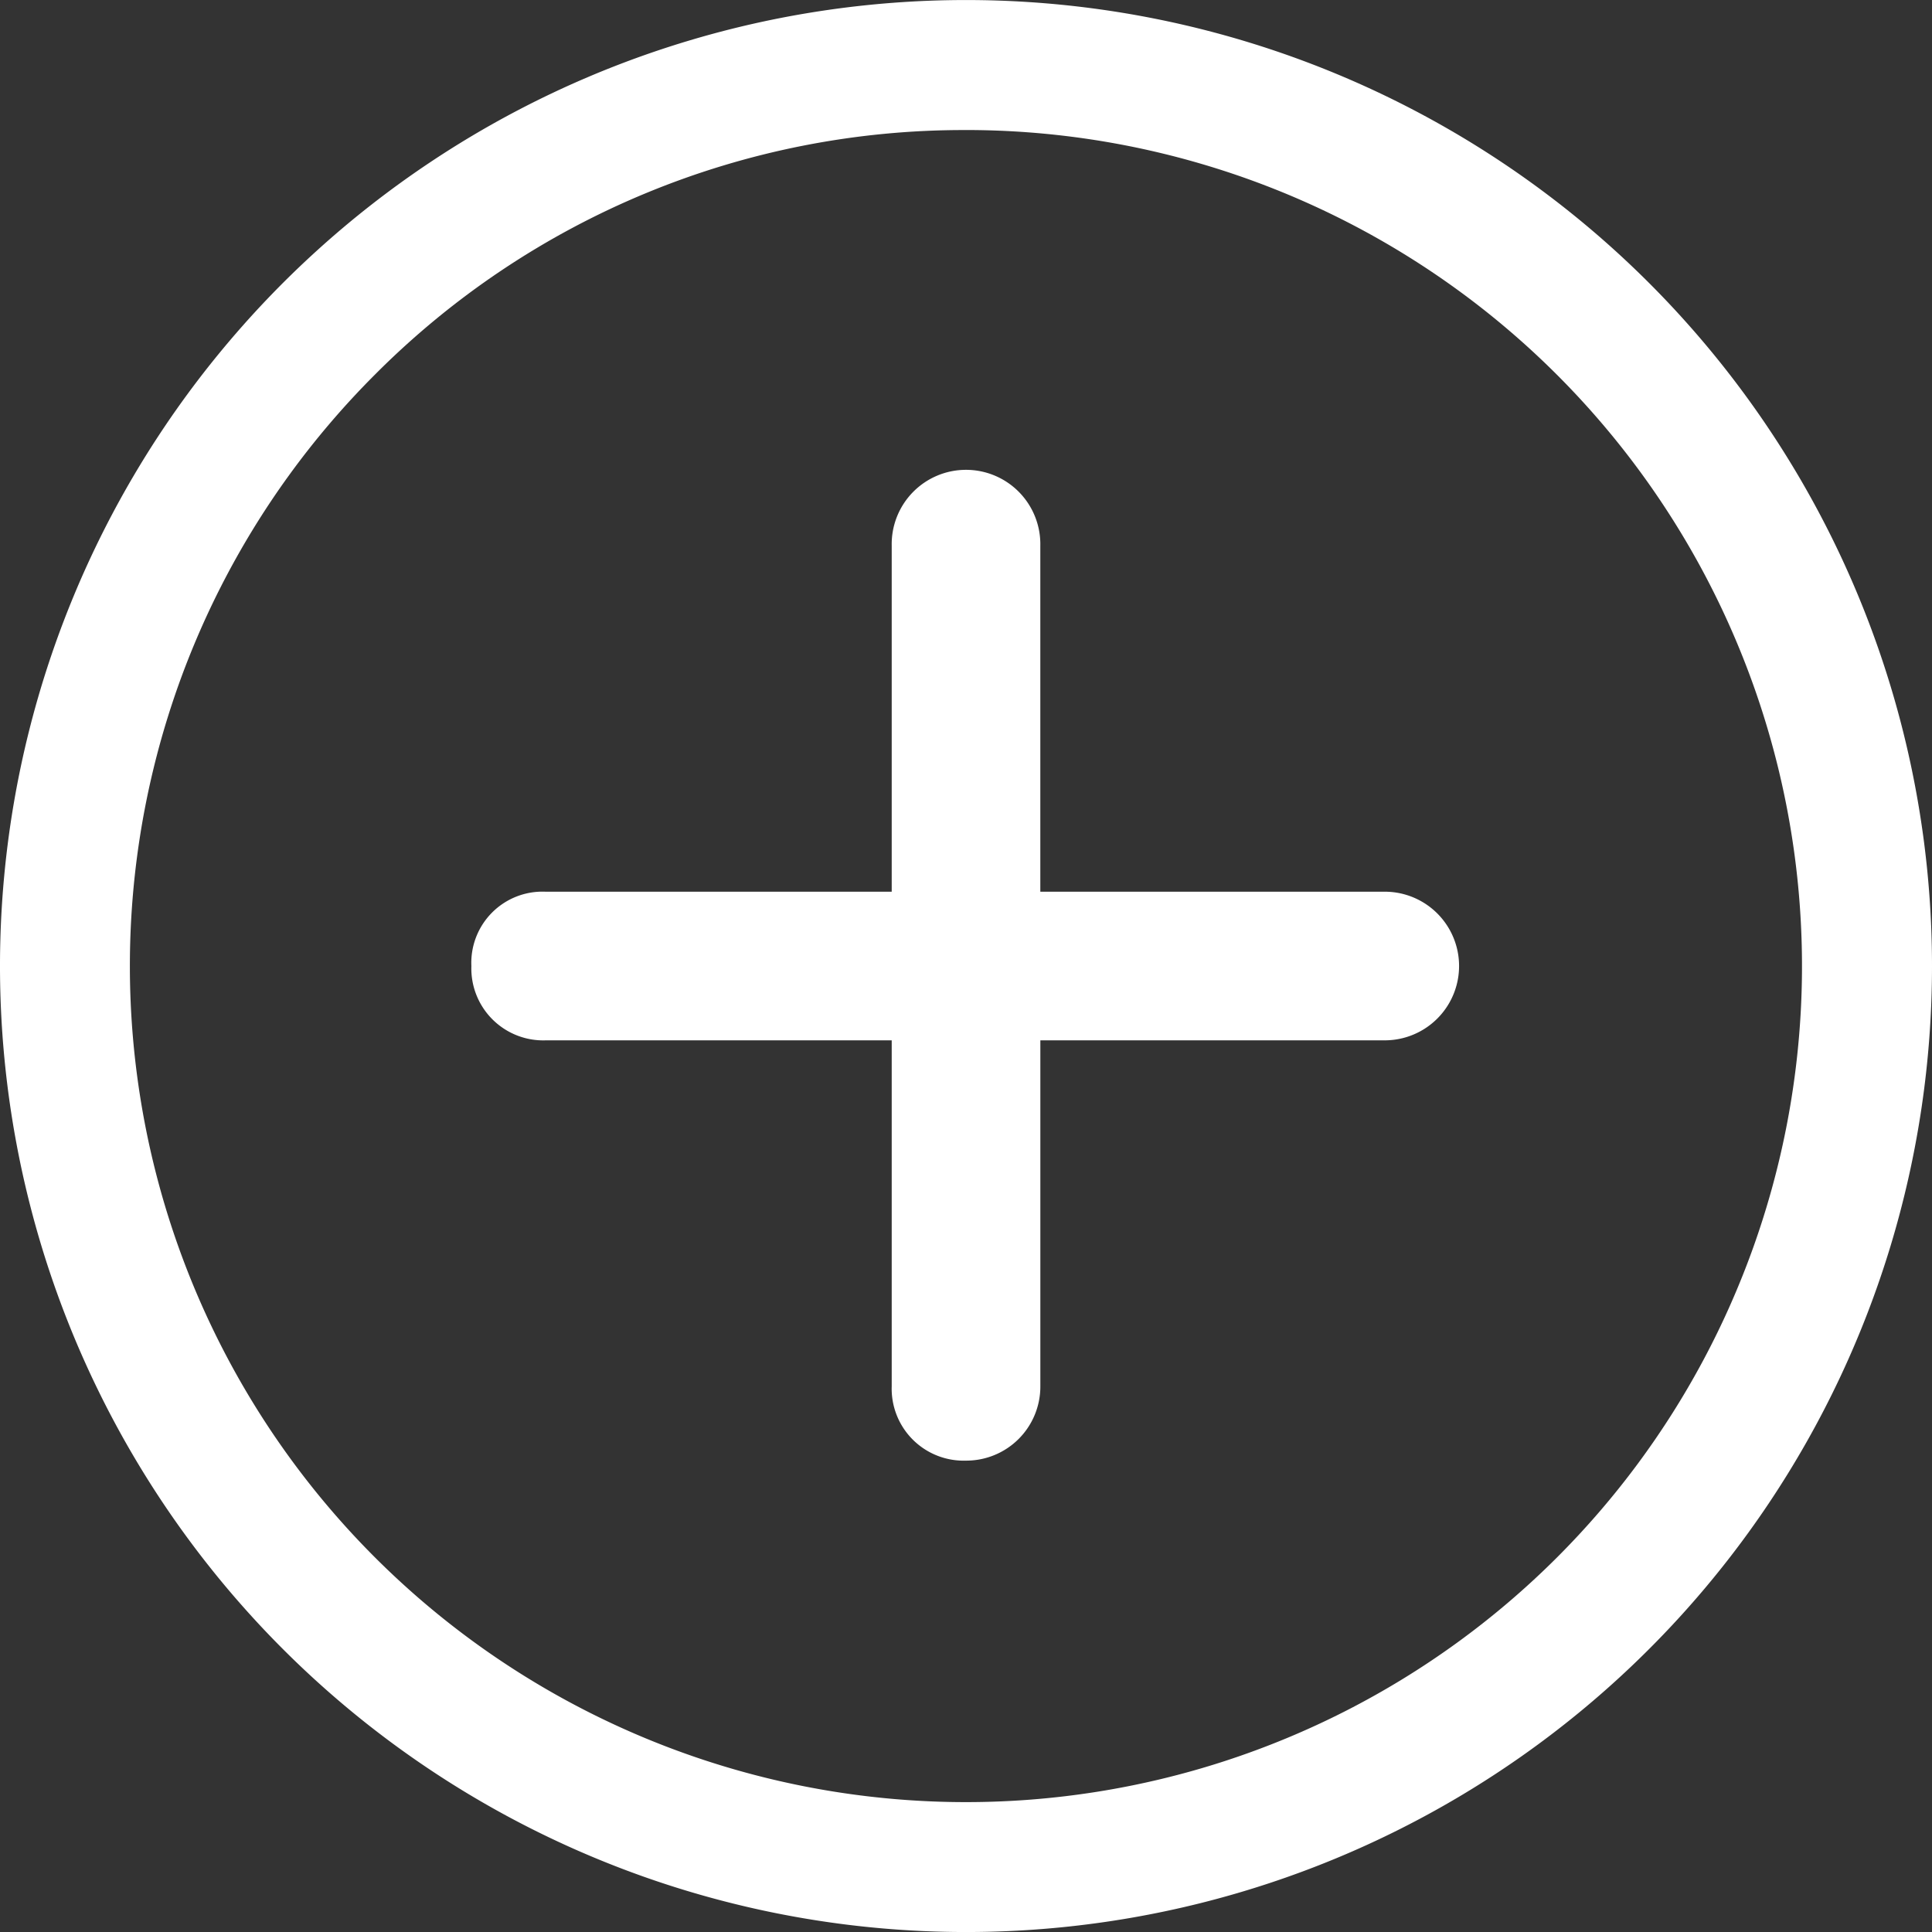
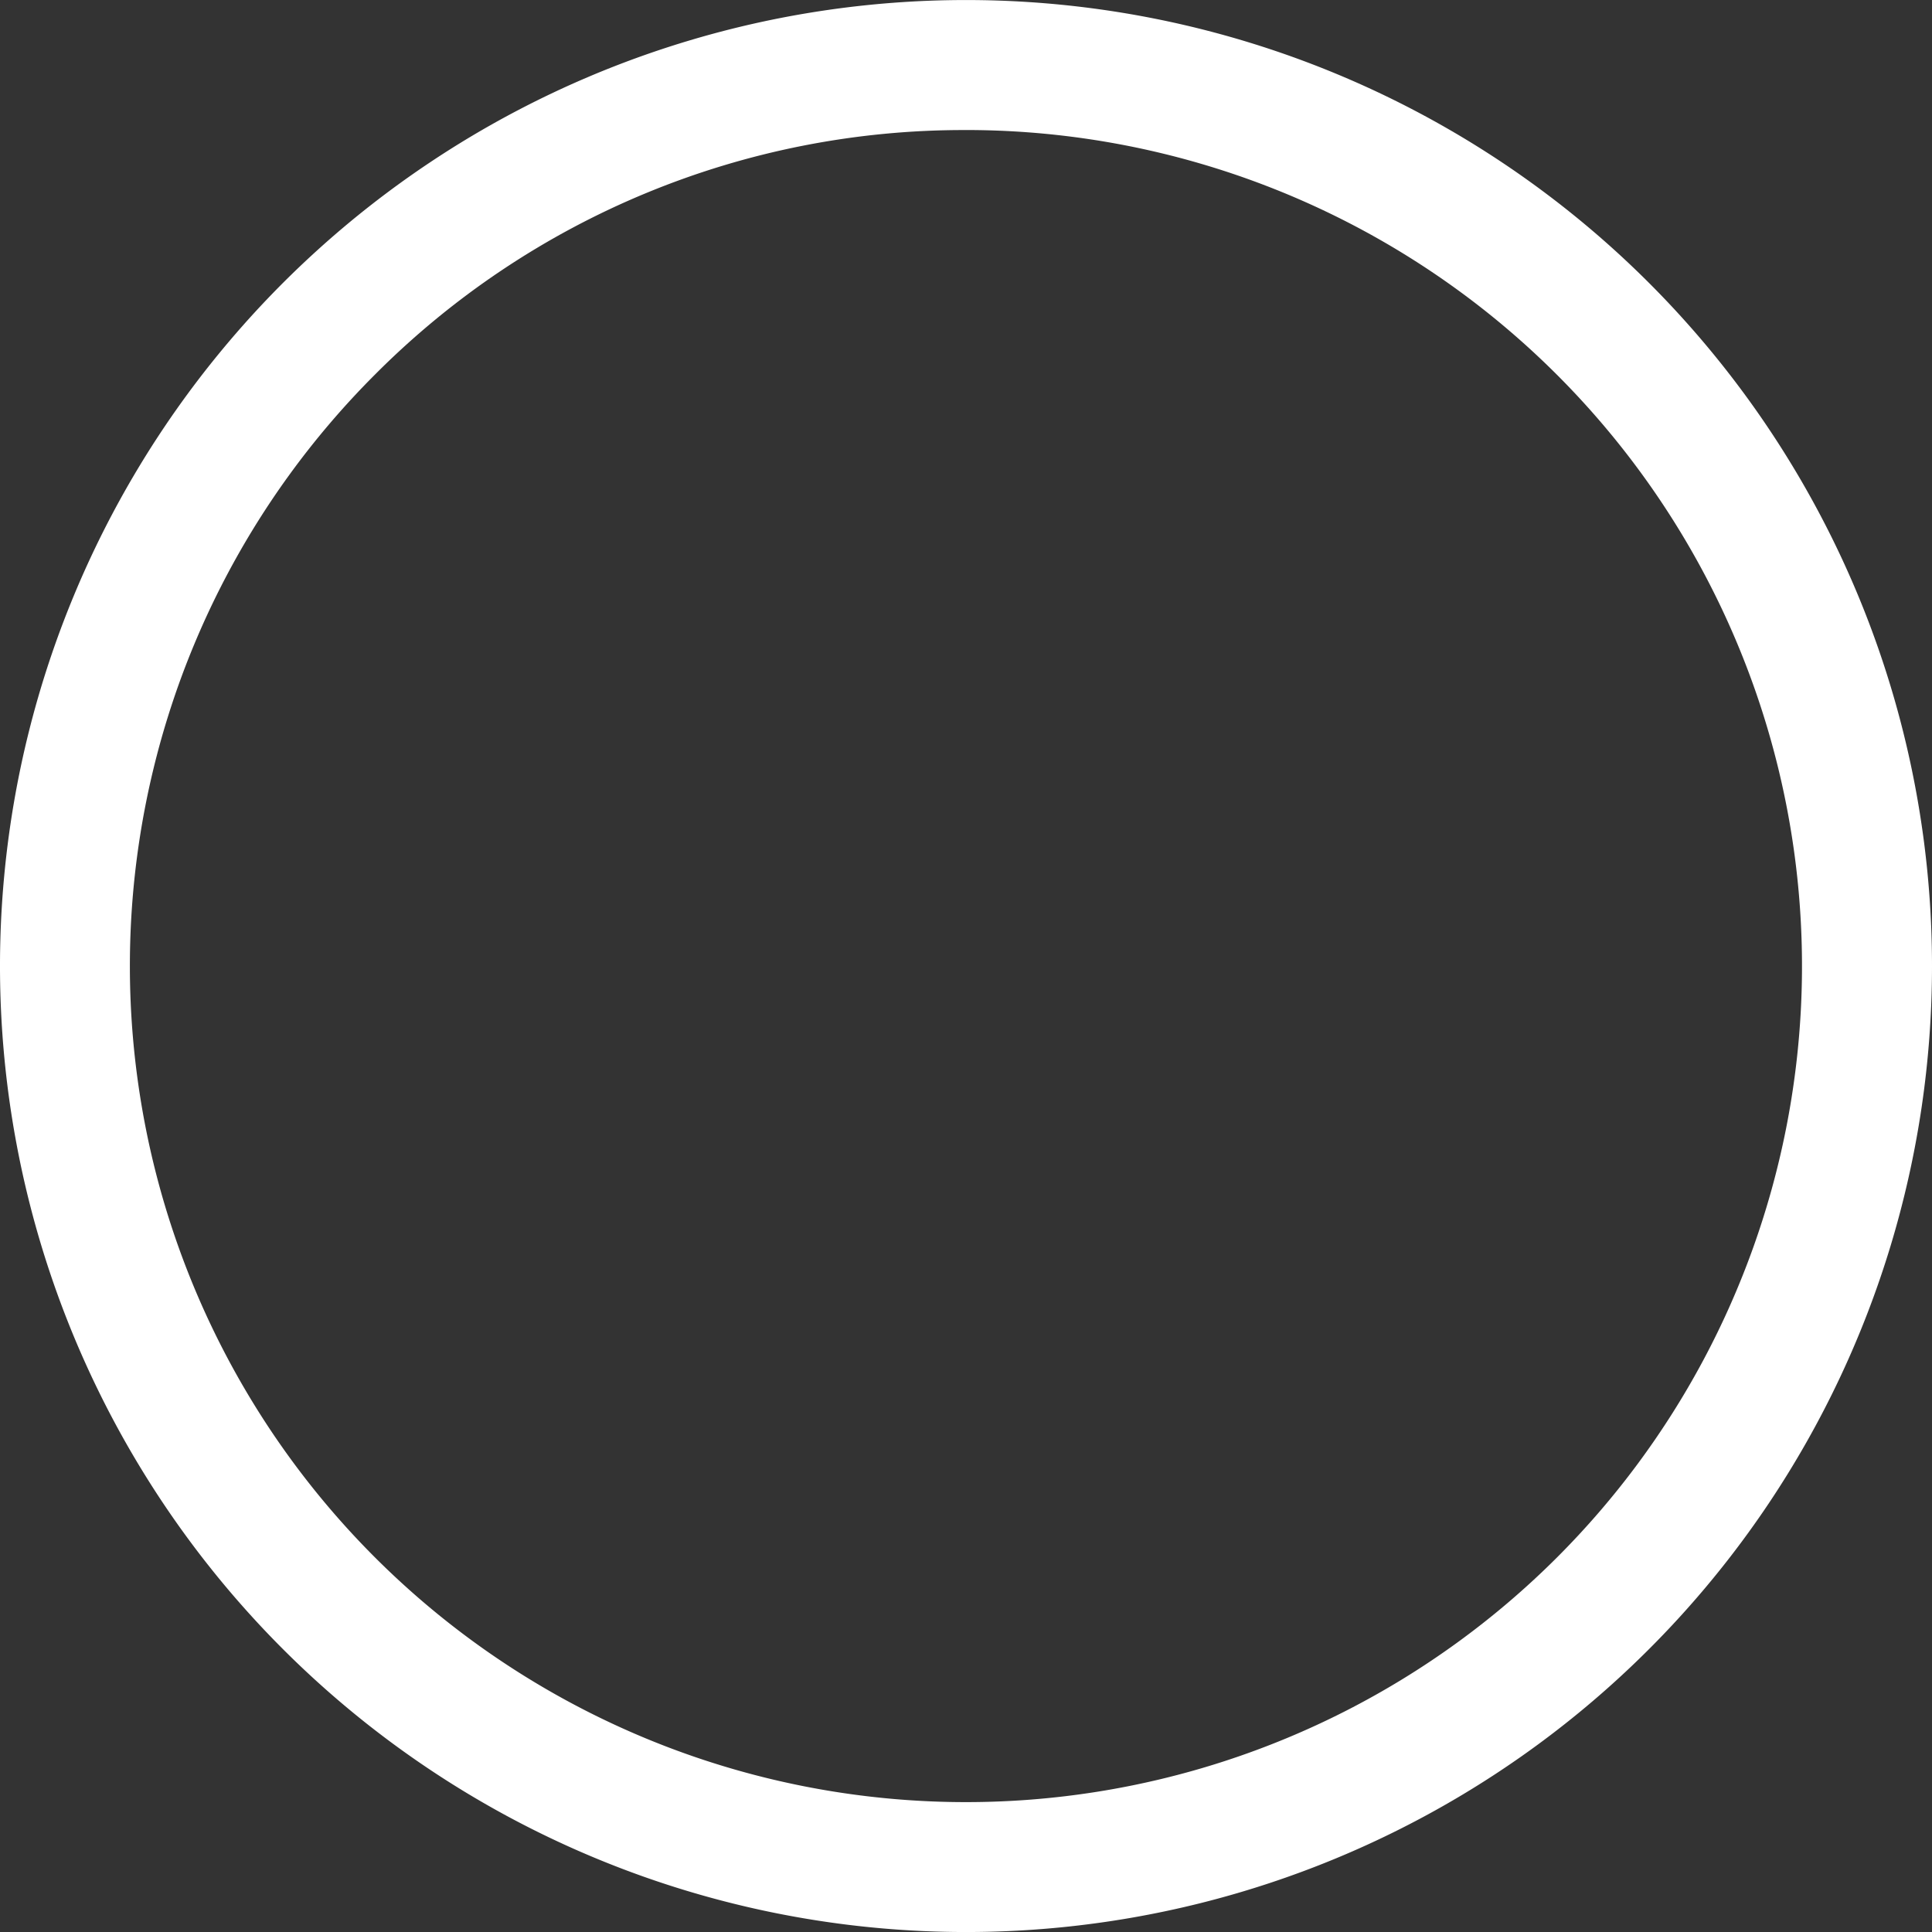
<svg xmlns="http://www.w3.org/2000/svg" width="60" height="60" viewBox="0 0 60 60">
  <rect x="0" y="0" width="60" height="60" fill="#333333" stroke="none" />
  <g id="Icon_ionic-ios-add-circle-outline" data-name="Icon ionic-ios-add-circle-outline" transform="translate(-3.375 -3.375)">
-     <path id="Tracciato_460" data-name="Tracciato 460" d="M38.925,23.565H28.18V12.819a2.308,2.308,0,1,0-4.615,0V23.565H12.819a2.21,2.21,0,0,0-2.308,2.308,2.234,2.234,0,0,0,2.308,2.308H23.565V38.925a2.235,2.235,0,0,0,2.308,2.308,2.3,2.3,0,0,0,2.308-2.308V28.18H38.925a2.308,2.308,0,0,0,0-4.615Z" transform="translate(7.503 7.503)" fill="#fff" />
    <path id="Tracciato_461" data-name="Tracciato 461" d="M33.375,7.413A25.966,25.966,0,0,1,51.736,51.736,25.966,25.966,0,0,1,15.014,15.014a25.79,25.79,0,0,1,18.361-7.6m0-4.038a30,30,0,1,0,30,30,30,30,0,0,0-30-30Z" fill="#fff" />
  </g>
</svg>